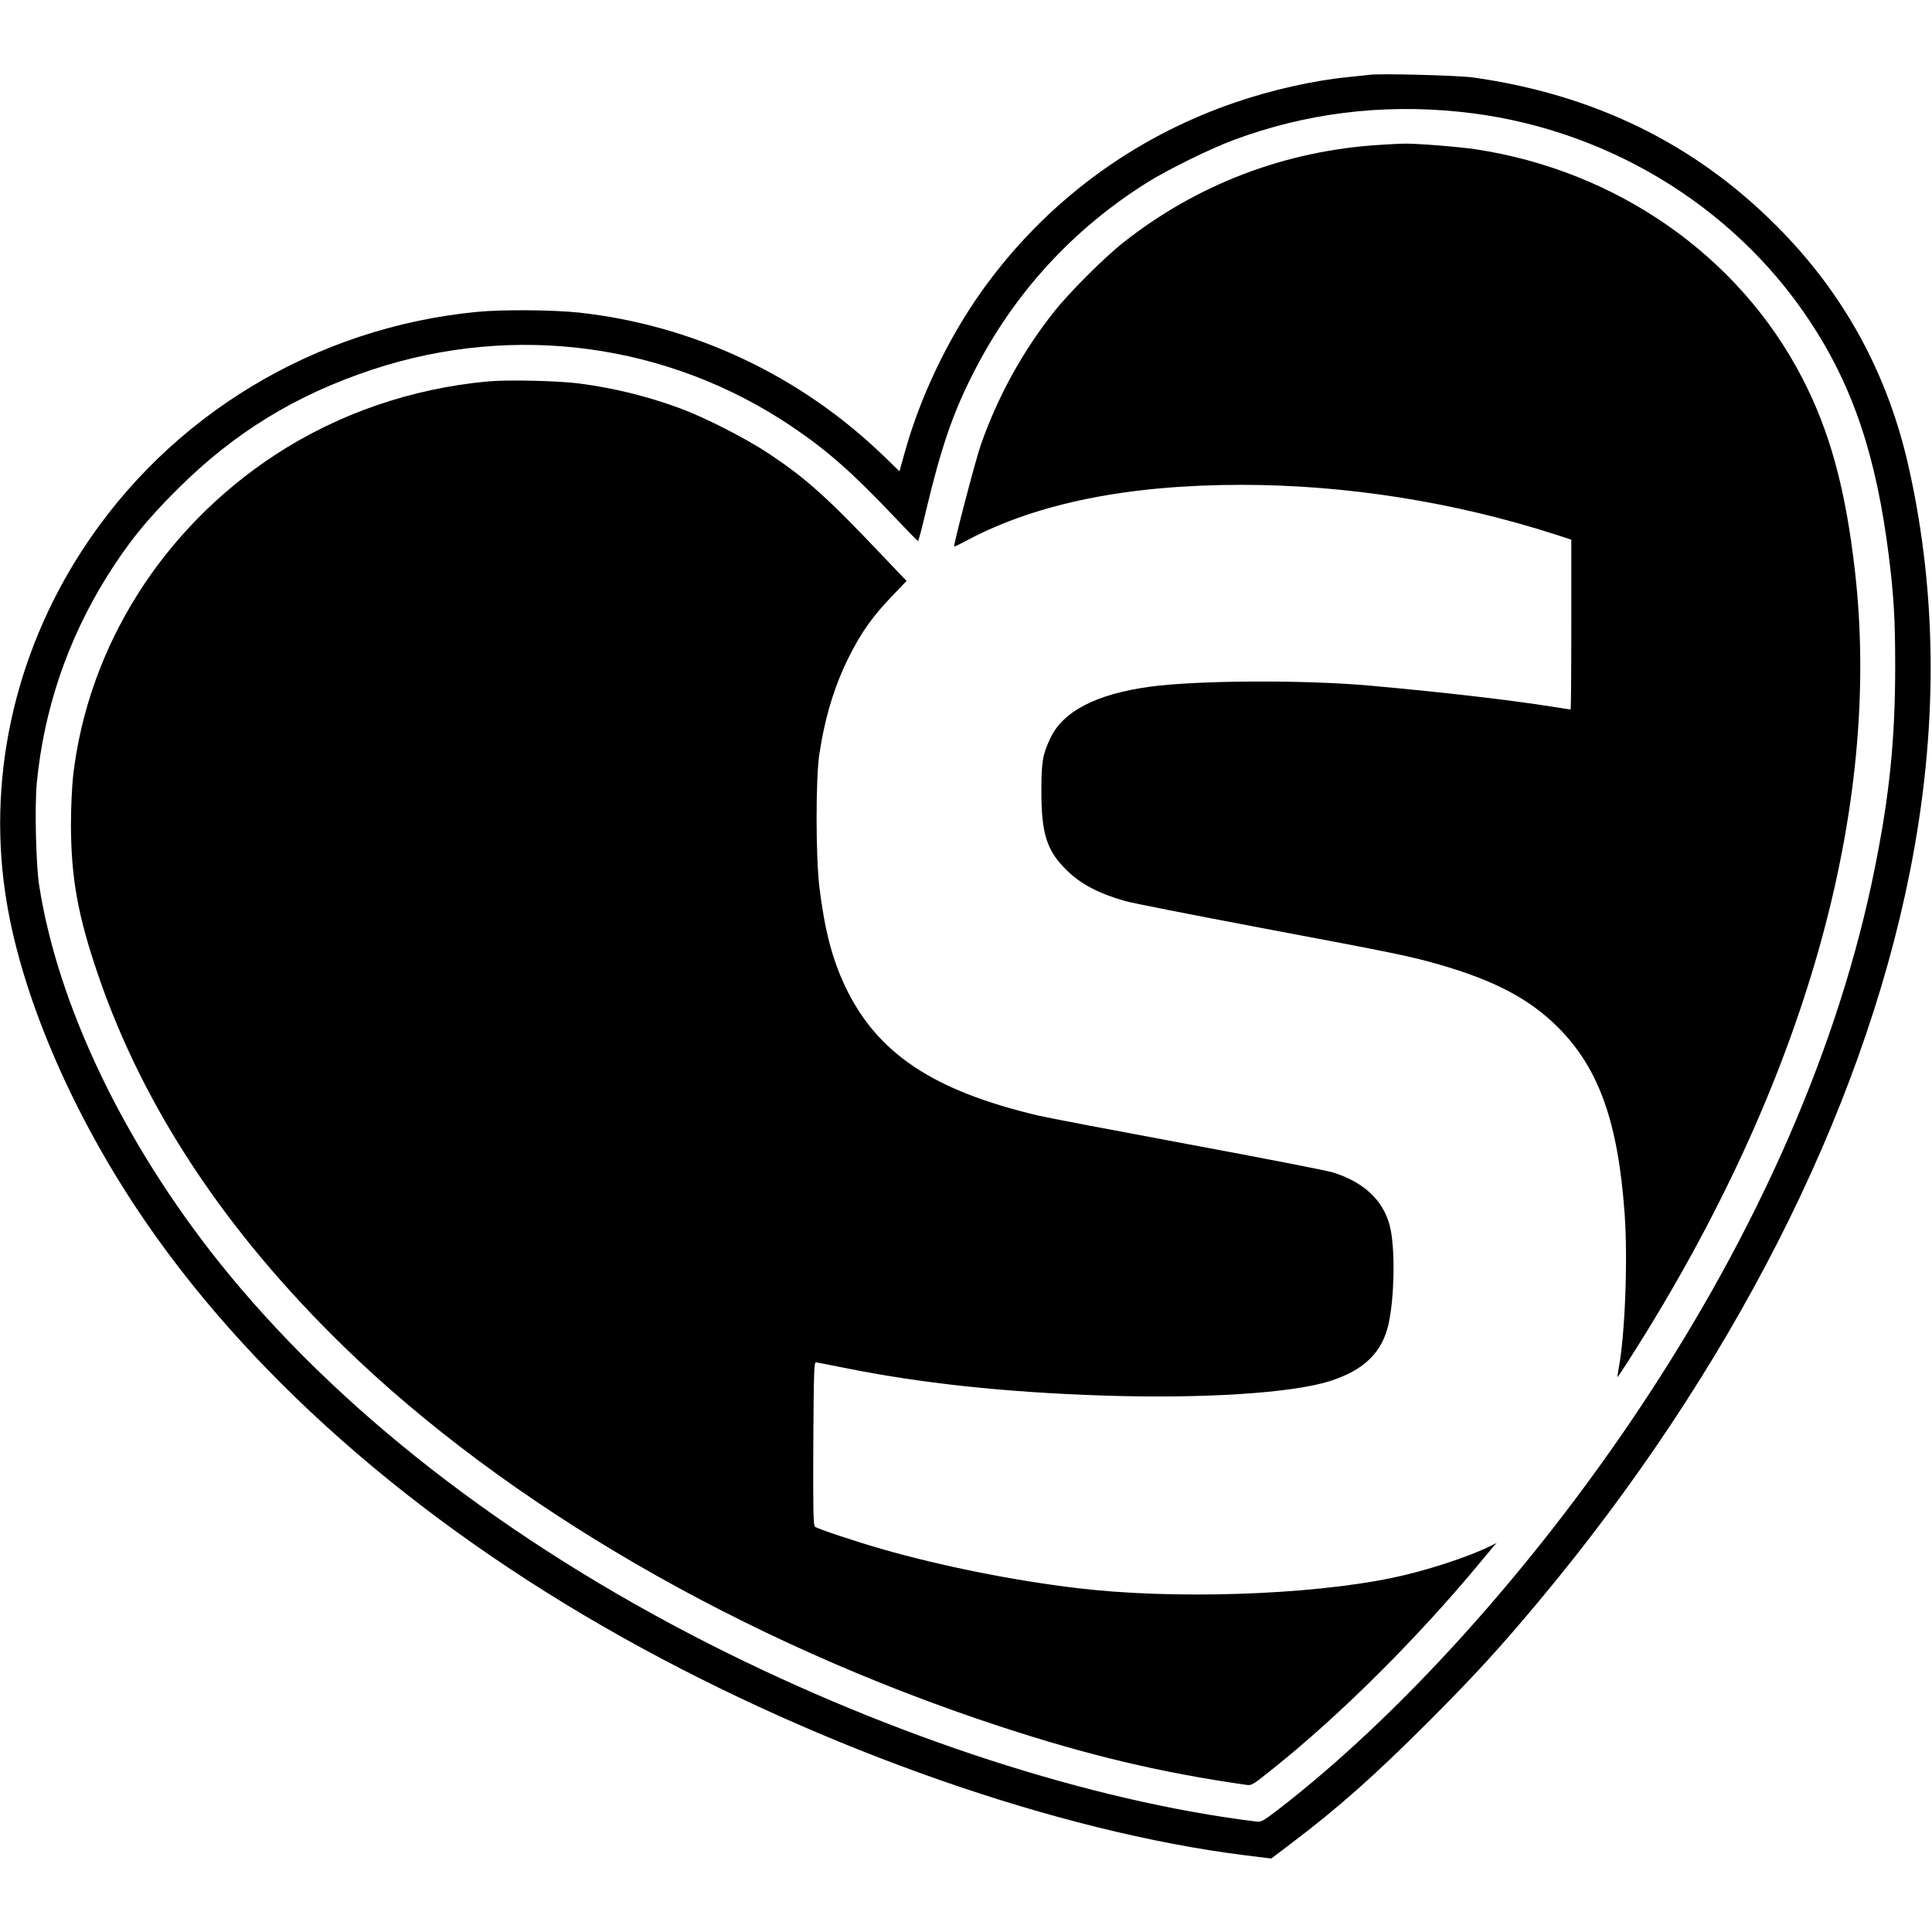
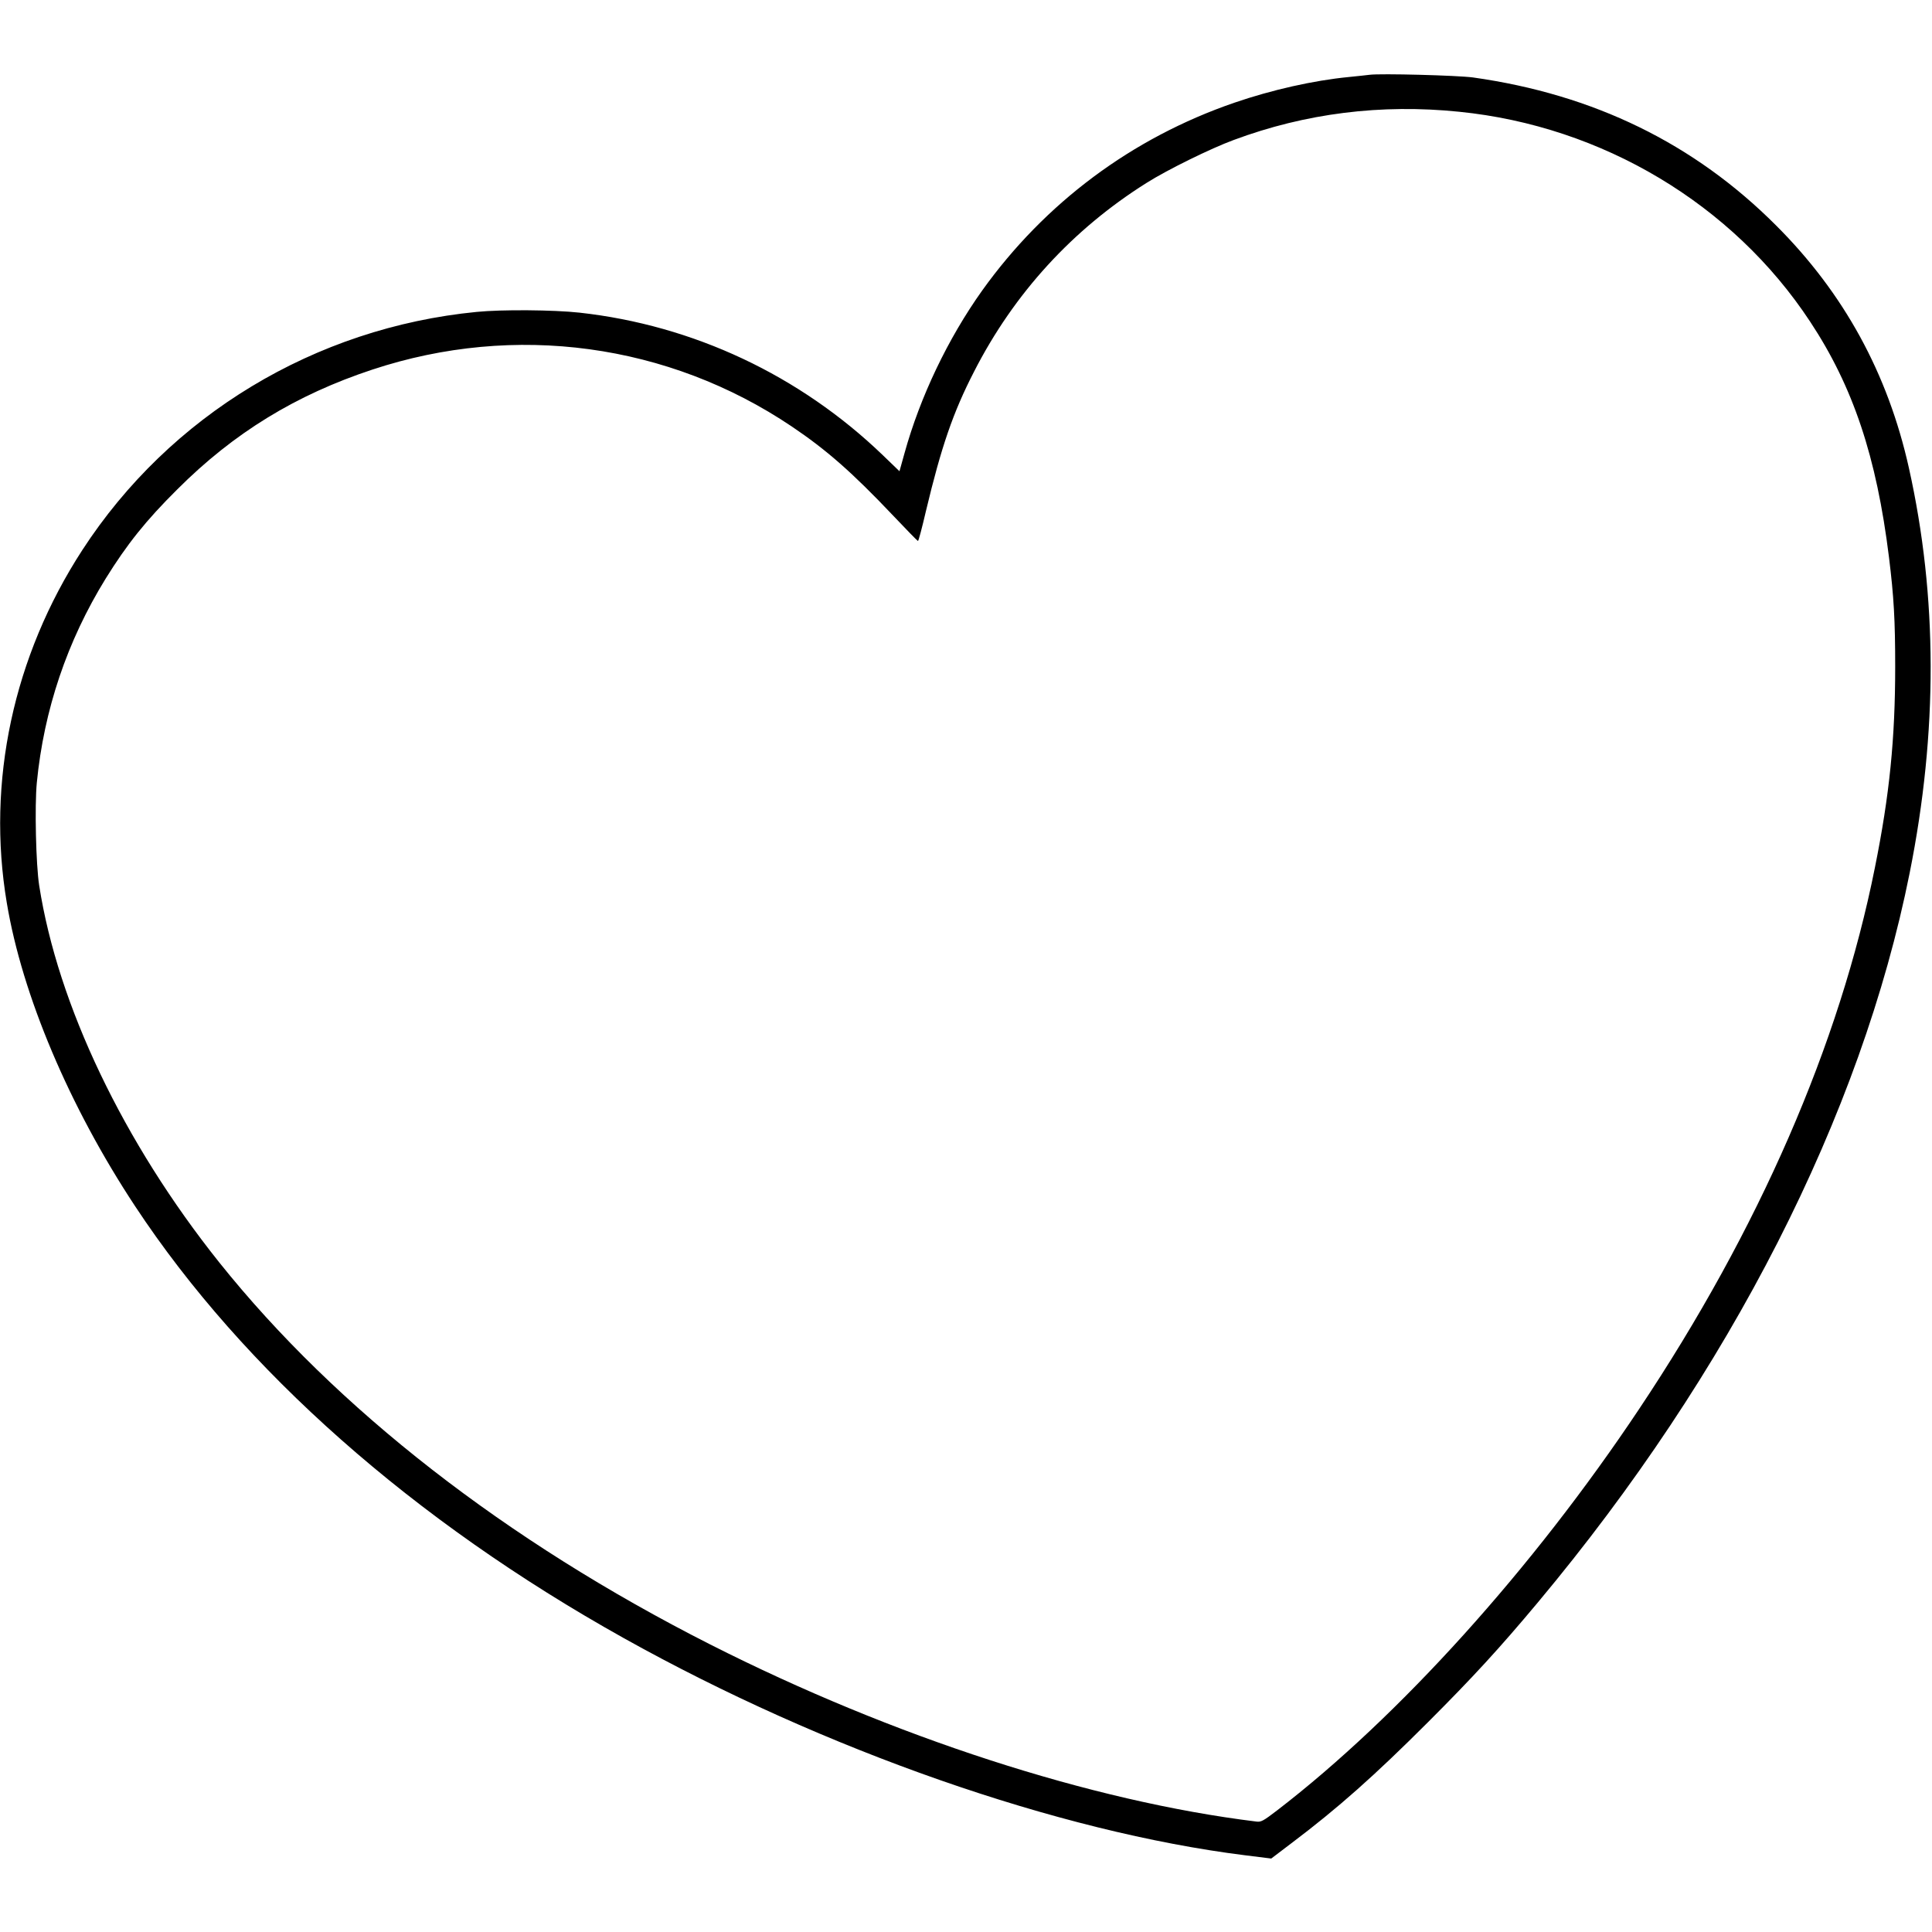
<svg xmlns="http://www.w3.org/2000/svg" version="1.0" width="1307pt" height="1307pt" viewBox="0 0 1307 1307" preserveAspectRatio="xMidYMid meet">
  <g transform="translate(0,1307) scale(0.1,-0.1)" fill="#000000" stroke="none">
    <path d="M9265 12564 c-16 -2 -79 -9 -140 -15 -238 -23 -522 -87 -775 -174 -692 -238 -1281 -677 -1706 -1271 -232 -326 -419 -718 -525 -1100 l-34 -122 -112 108 c-562 541 -1283 880 -2053 965 -174 19 -524 22 -695 5 -1095 -107 -2076 -700 -2668 -1611 -467 -719 -649 -1569 -511 -2387 104 -624 423 -1378 868 -2052 733 -1111 1882 -2127 3306 -2922 1357 -758 2940 -1311 4203 -1469 l177 -22 137 104 c313 236 561 456 924 819 303 303 484 500 743 810 1300 1555 2188 3297 2515 4935 191 954 189 1868 -5 2738 -142 639 -440 1184 -899 1642 -553 554 -1233 886 -2050 1001 -104 14 -627 28 -700 18z m606 -250 c968 -97 1851 -625 2374 -1419 291 -440 450 -915 534 -1595 33 -266 42 -427 42 -740 0 -486 -38 -867 -137 -1358 -239 -1197 -785 -2450 -1596 -3665 -720 -1080 -1623 -2080 -2448 -2714 -94 -72 -109 -80 -140 -76 -1116 137 -2459 572 -3695 1198 -1383 701 -2529 1593 -3322 2585 -648 812 -1092 1741 -1218 2550 -22 141 -31 538 -16 695 48 492 205 958 466 1381 144 232 272 393 485 604 382 382 802 639 1320 810 962 318 2001 177 2836 -385 236 -159 408 -310 685 -602 90 -95 166 -173 169 -173 4 0 28 91 54 203 104 435 183 666 325 942 271 531 668 964 1168 1278 139 88 434 233 589 290 486 181 998 245 1525 191z" />
-     <path d="M9335 12090 c-640 -39 -1238 -267 -1736 -661 -133 -105 -362 -335 -467 -466 -214 -270 -381 -573 -497 -903 -32 -90 -187 -680 -180 -688 1 -1 45 20 97 48 470 247 1083 370 1848 370 707 0 1439 -116 2123 -336 l107 -35 0 -575 c0 -315 -2 -574 -5 -574 -3 0 -61 9 -129 20 -277 44 -722 96 -1221 141 -449 41 -1177 37 -1499 -7 -361 -50 -584 -166 -670 -347 -53 -112 -61 -161 -61 -362 0 -285 37 -400 169 -530 96 -95 217 -159 396 -210 47 -14 456 -94 910 -180 945 -178 1011 -192 1216 -250 375 -108 612 -233 804 -425 277 -277 407 -642 451 -1265 22 -311 2 -823 -41 -1044 -5 -30 -9 -55 -8 -57 2 -1 48 68 102 154 1162 1829 1689 3683 1505 5297 -63 556 -170 949 -359 1312 -426 821 -1249 1397 -2206 1543 -122 18 -424 42 -499 38 -16 0 -84 -4 -150 -8z" />
-     <path d="M3305 10490 c-521 -47 -1022 -220 -1448 -500 -760 -500 -1260 -1294 -1362 -2165 -8 -74 -15 -214 -15 -325 0 -368 46 -624 186 -1032 306 -892 859 -1727 1655 -2503 1105 -1076 2704 -2003 4440 -2573 596 -196 1092 -314 1666 -396 41 -6 43 -5 190 113 449 359 967 874 1388 1381 43 52 88 106 99 119 l21 23 -40 -20 c-151 -75 -446 -171 -670 -217 -567 -117 -1481 -146 -2125 -69 -436 52 -920 149 -1325 265 -181 52 -436 137 -452 151 -11 8 -13 123 -11 562 3 483 5 551 18 550 8 -1 94 -18 190 -37 518 -105 1088 -166 1754 -188 670 -22 1271 16 1530 97 235 74 359 196 401 394 37 174 43 470 14 625 -35 190 -172 326 -394 394 -38 12 -479 98 -980 191 -500 93 -957 180 -1015 194 -710 169 -1086 420 -1301 870 -89 187 -140 383 -176 676 -25 210 -25 738 0 900 39 253 103 461 198 652 88 175 163 280 303 425 l89 93 -169 177 c-371 391 -510 516 -764 685 -157 104 -436 246 -600 306 -219 81 -447 137 -676 167 -143 19 -480 27 -619 15z" />
  </g>
</svg>